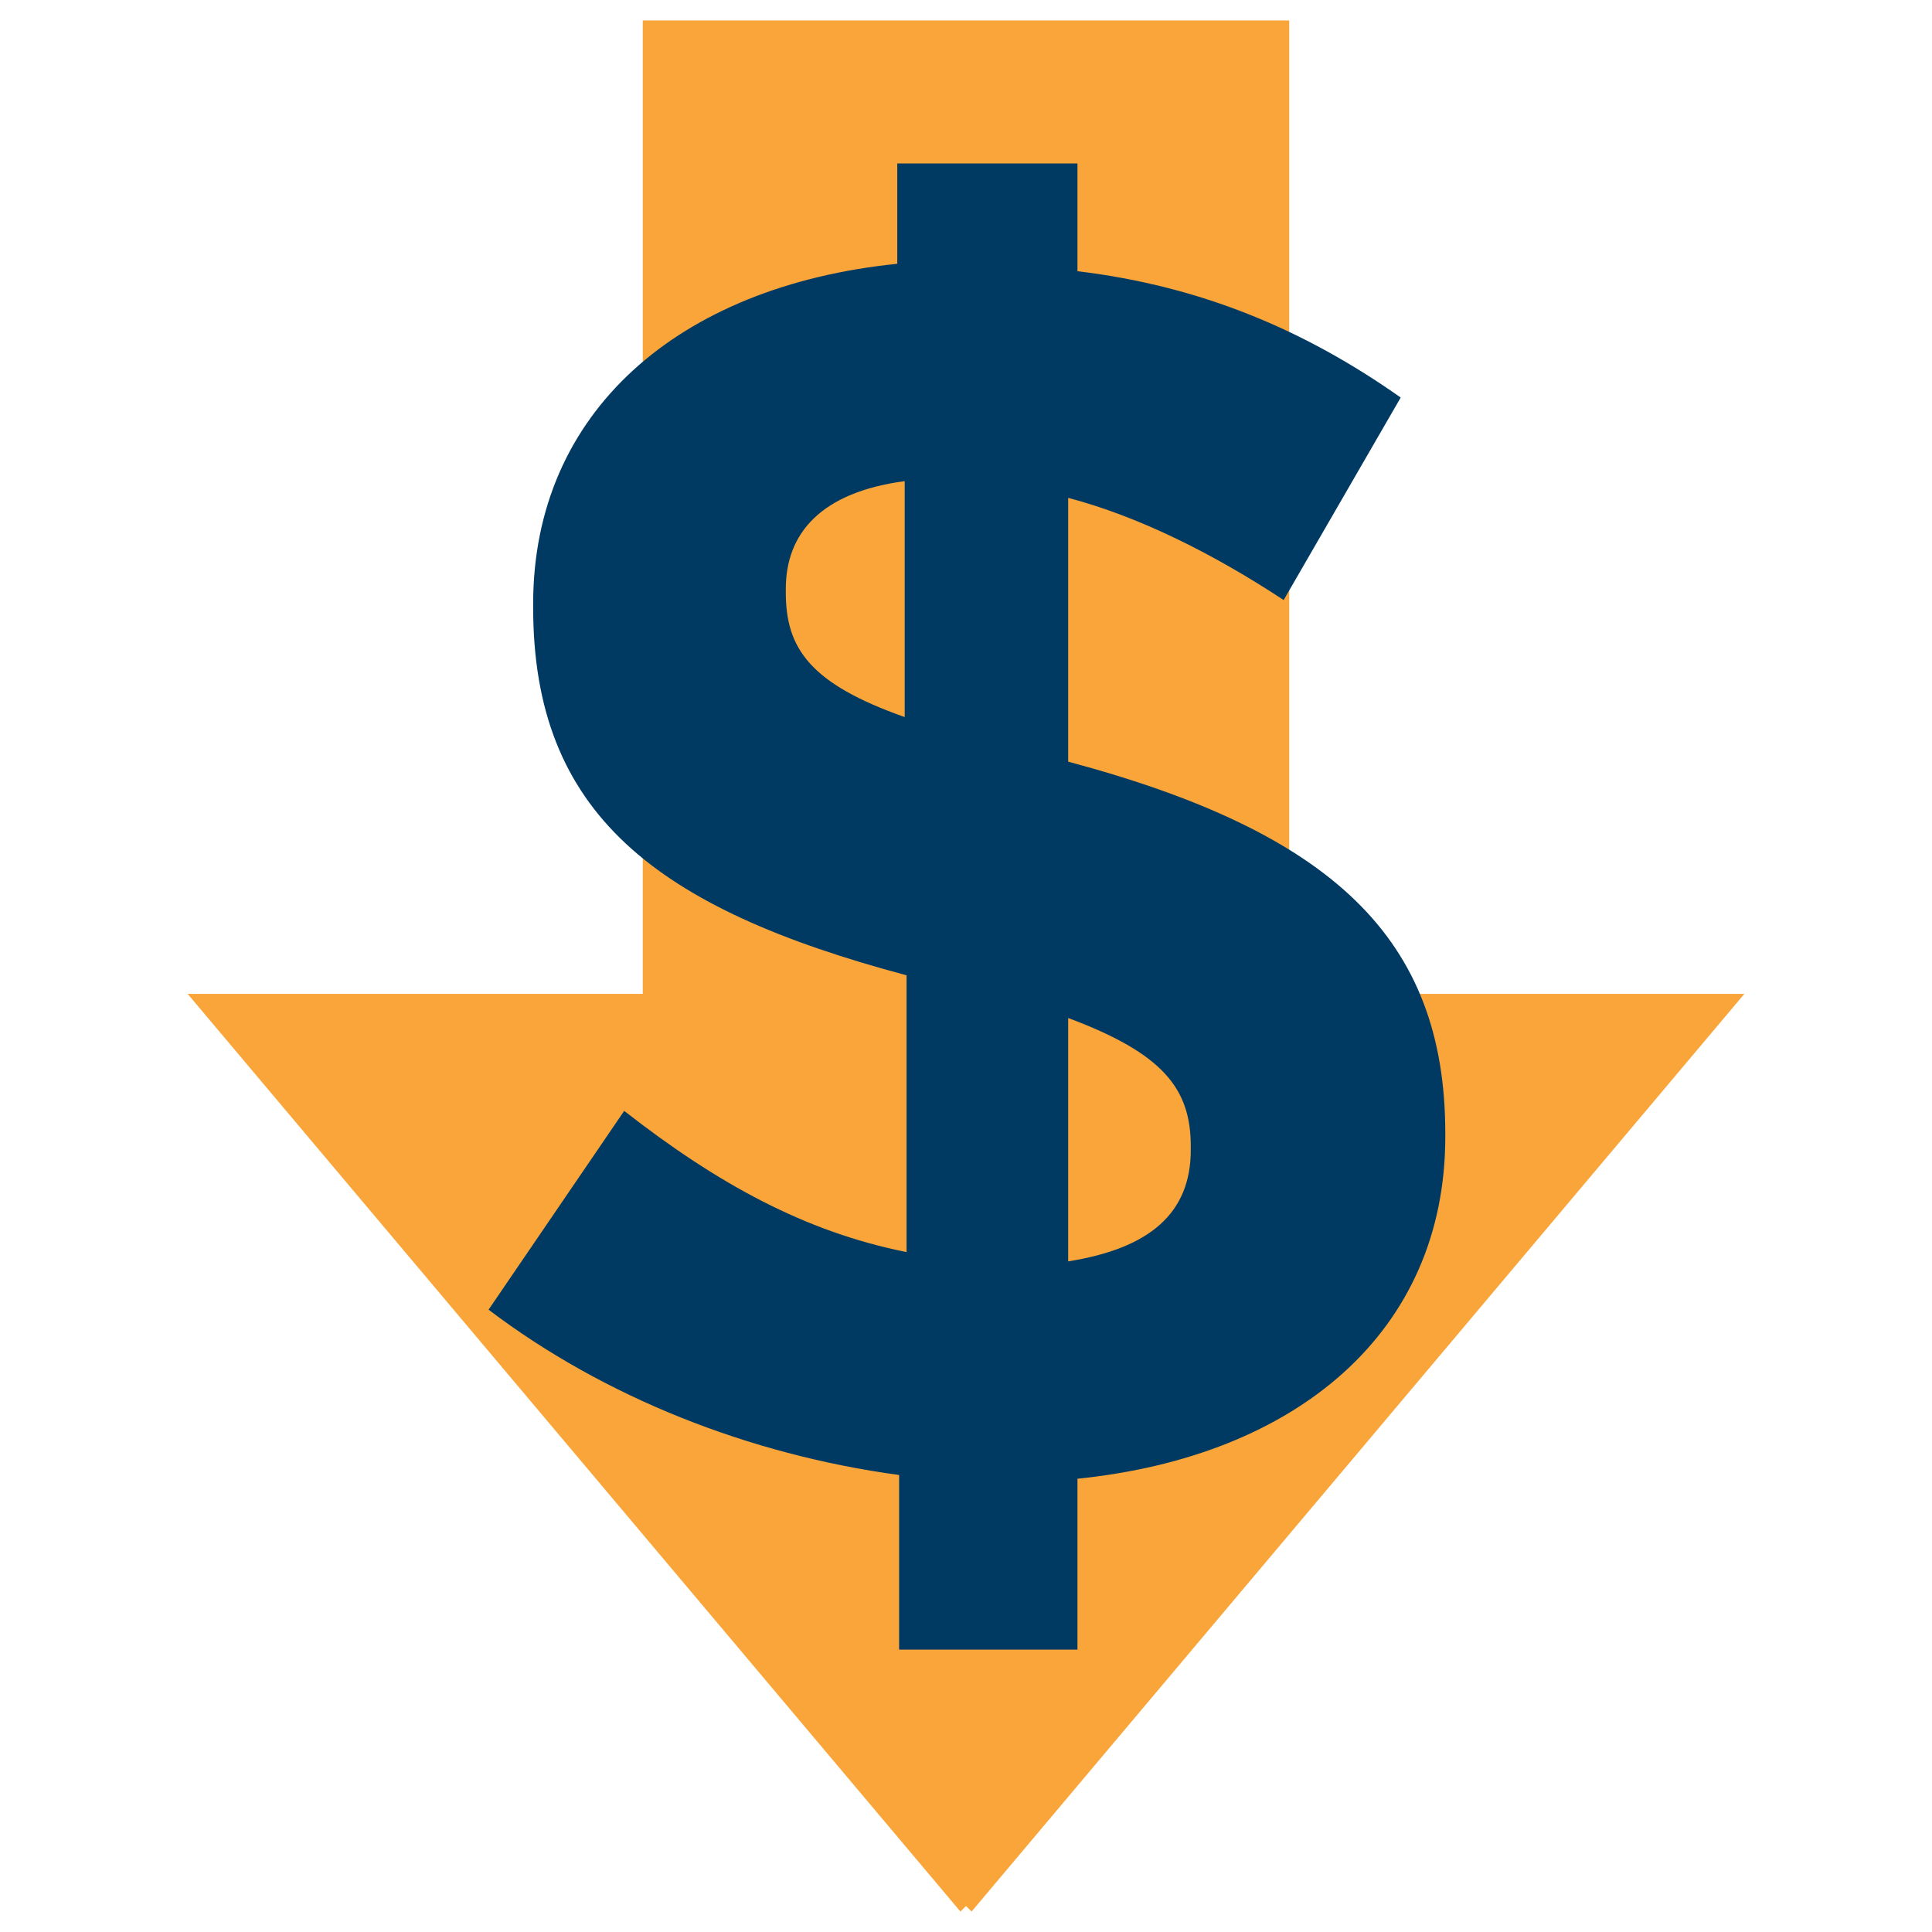
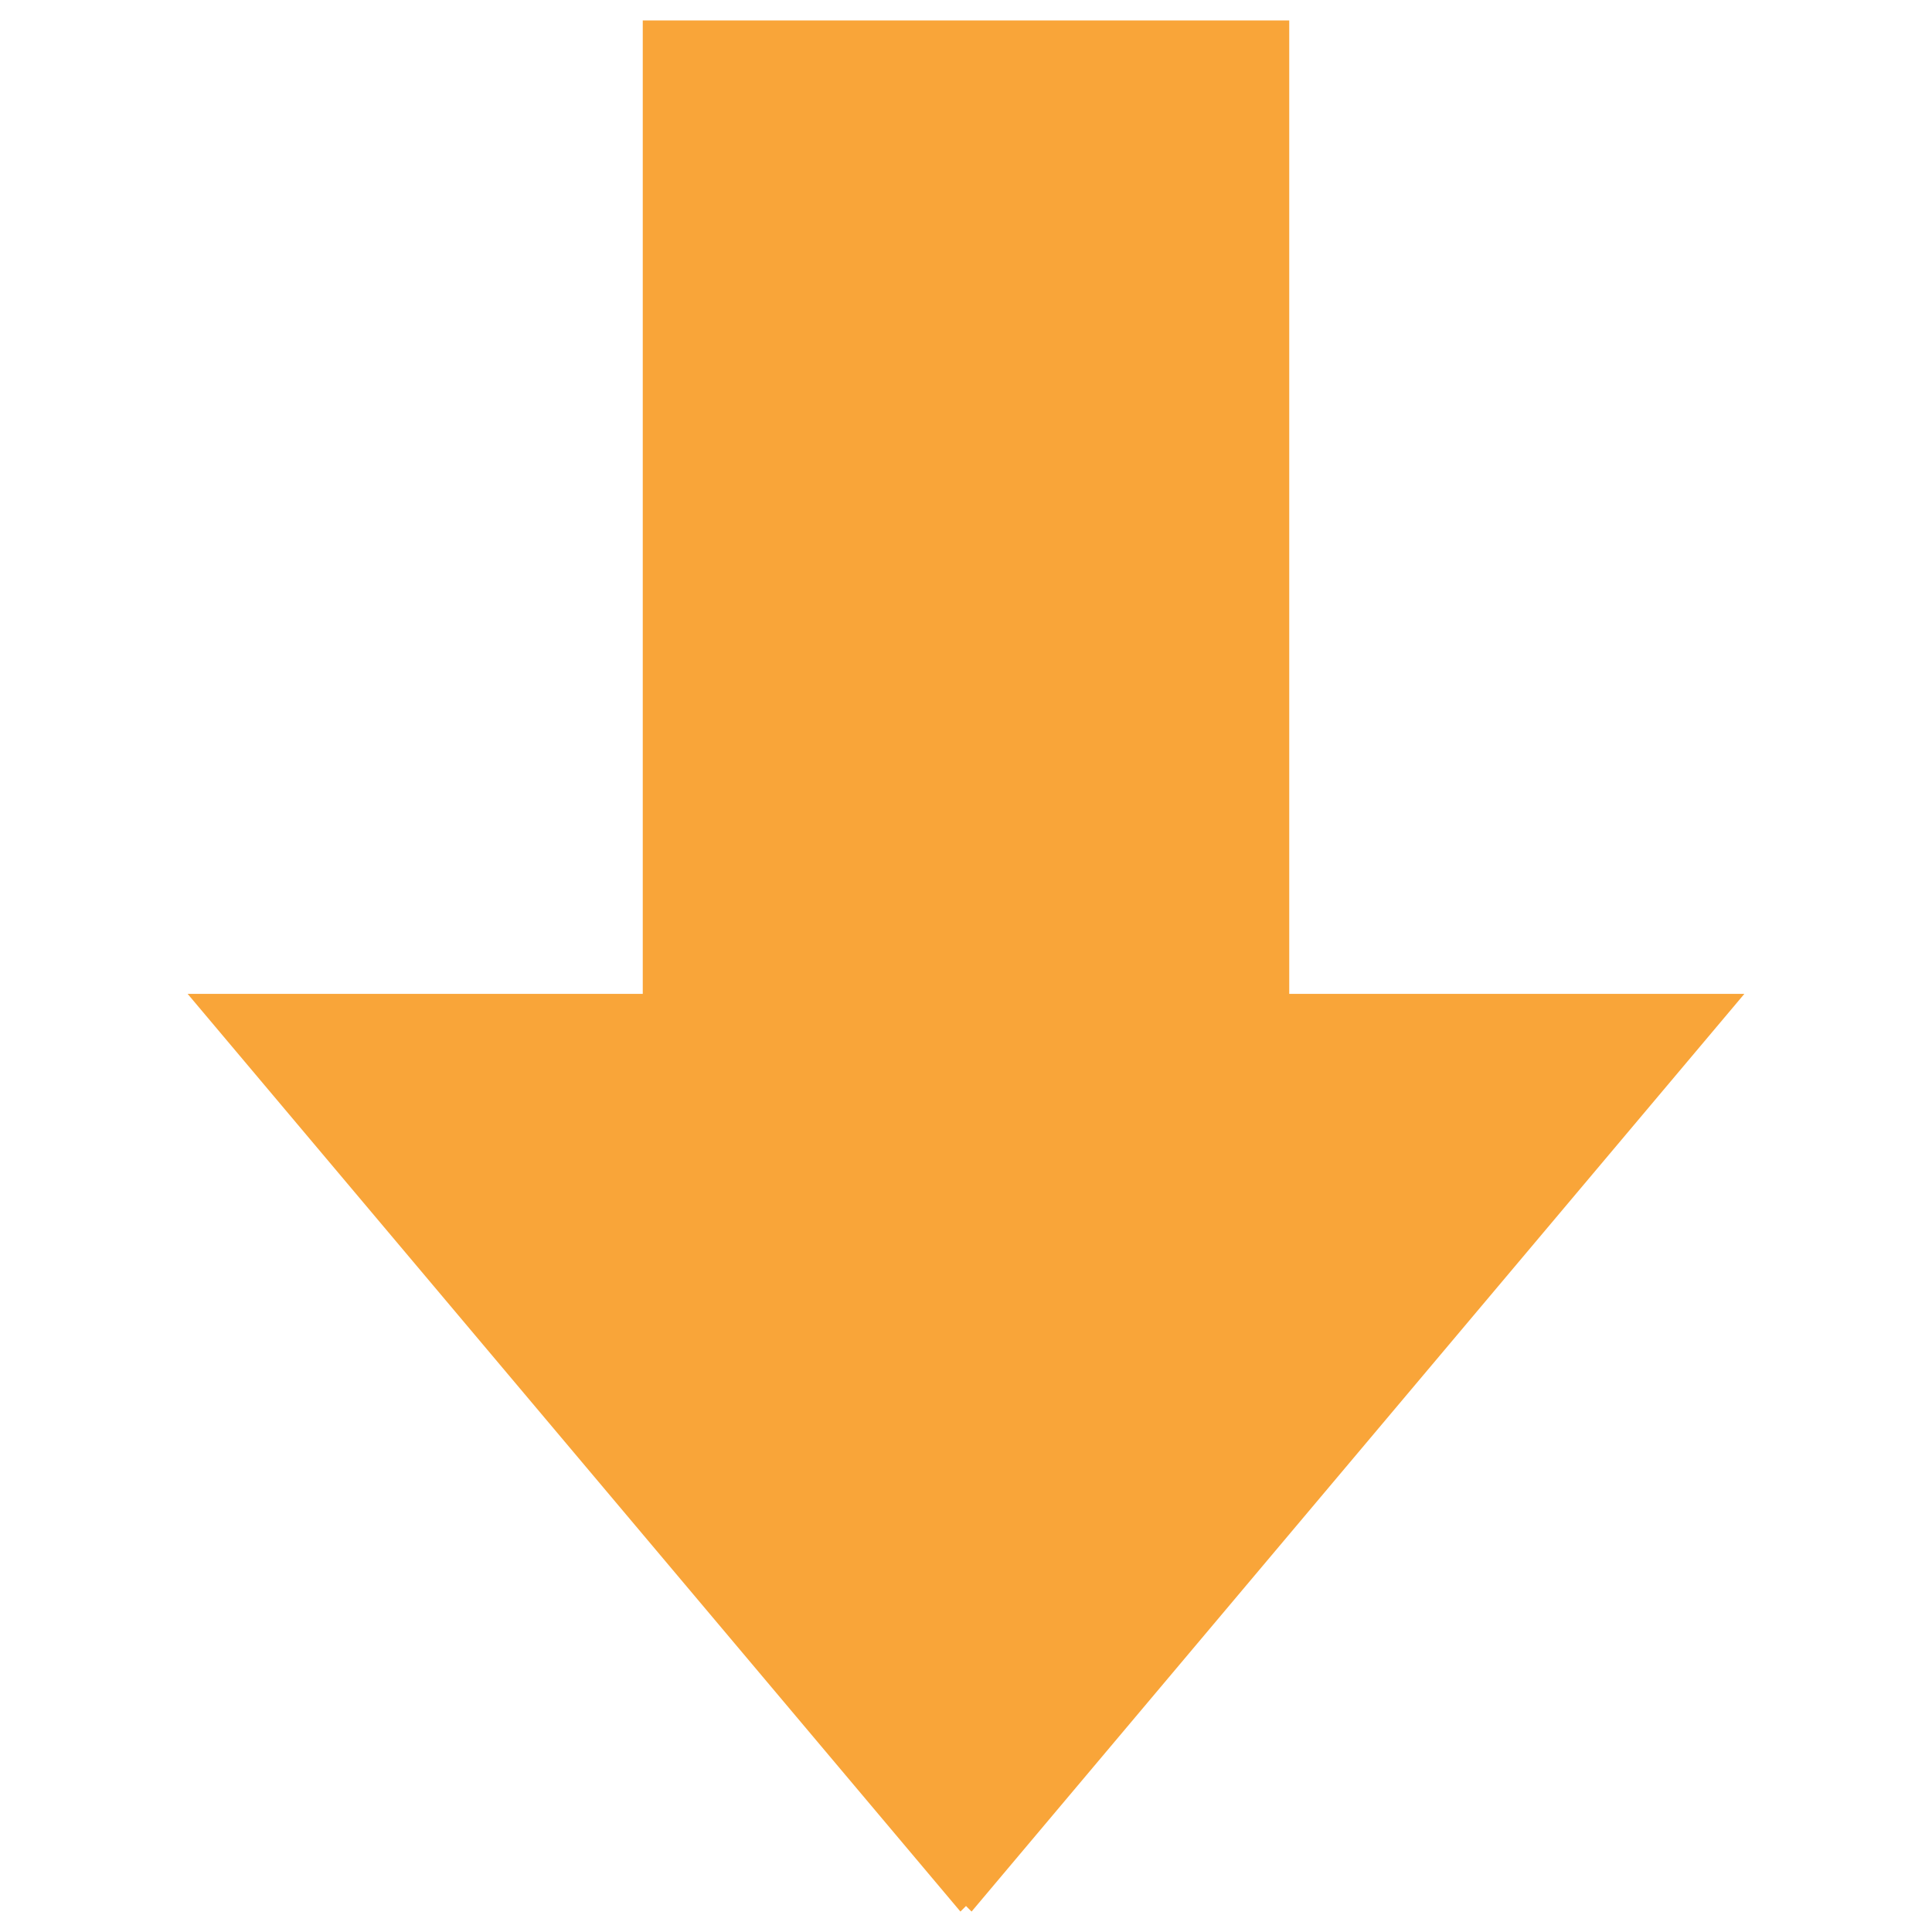
<svg xmlns="http://www.w3.org/2000/svg" version="1.1" id="a" x="0px" y="0px" viewBox="0 0 104 104" style="enable-background:new 0 0 104 104;" xml:space="preserve">
  <style type="text/css">
	.st0{fill:#F9A539;}
	.st1{fill:#003A63;}
</style>
  <g>
    <polygon id="XMLID_466_" class="st0" points="51.7,102.9 52,102.6 52.3,102.9 93.9,53.5 69.4,53.5 69.4,1.1 67.2,1.1 36.8,1.1    34.6,1.1 34.6,53.5 10.1,53.5  " />
-     <path class="st1" d="M42.3,31.9v-0.2c0-3,1.9-5.2,6.4-5.8v12.7C43.6,36.8,42.3,34.9,42.3,31.9 M64.1,61.7v0.2c0,3.4-2.2,5.3-6.6,6   V54.8C62.6,56.7,64.1,58.6,64.1,61.7 M75.4,21.4c-5.1-3.6-10.7-6-17.4-6.8V8.8h-9.7v5.4c-11.8,1.2-19.6,8-19.6,18.3v0.2   c0,11.1,6.6,16.2,20.1,19.8v14.9c-5.5-1.1-10.2-3.7-15.2-7.6l-7.3,10.7c6.2,4.7,14,7.8,22.1,8.9v9.4H58v-9.2   c11.8-1.2,19.8-7.9,19.8-18.4V61c0-10.5-6.1-16.2-20.3-20V26.8c3.8,1,7.8,3,11.6,5.5L75.4,21.4z" />
  </g>
</svg>